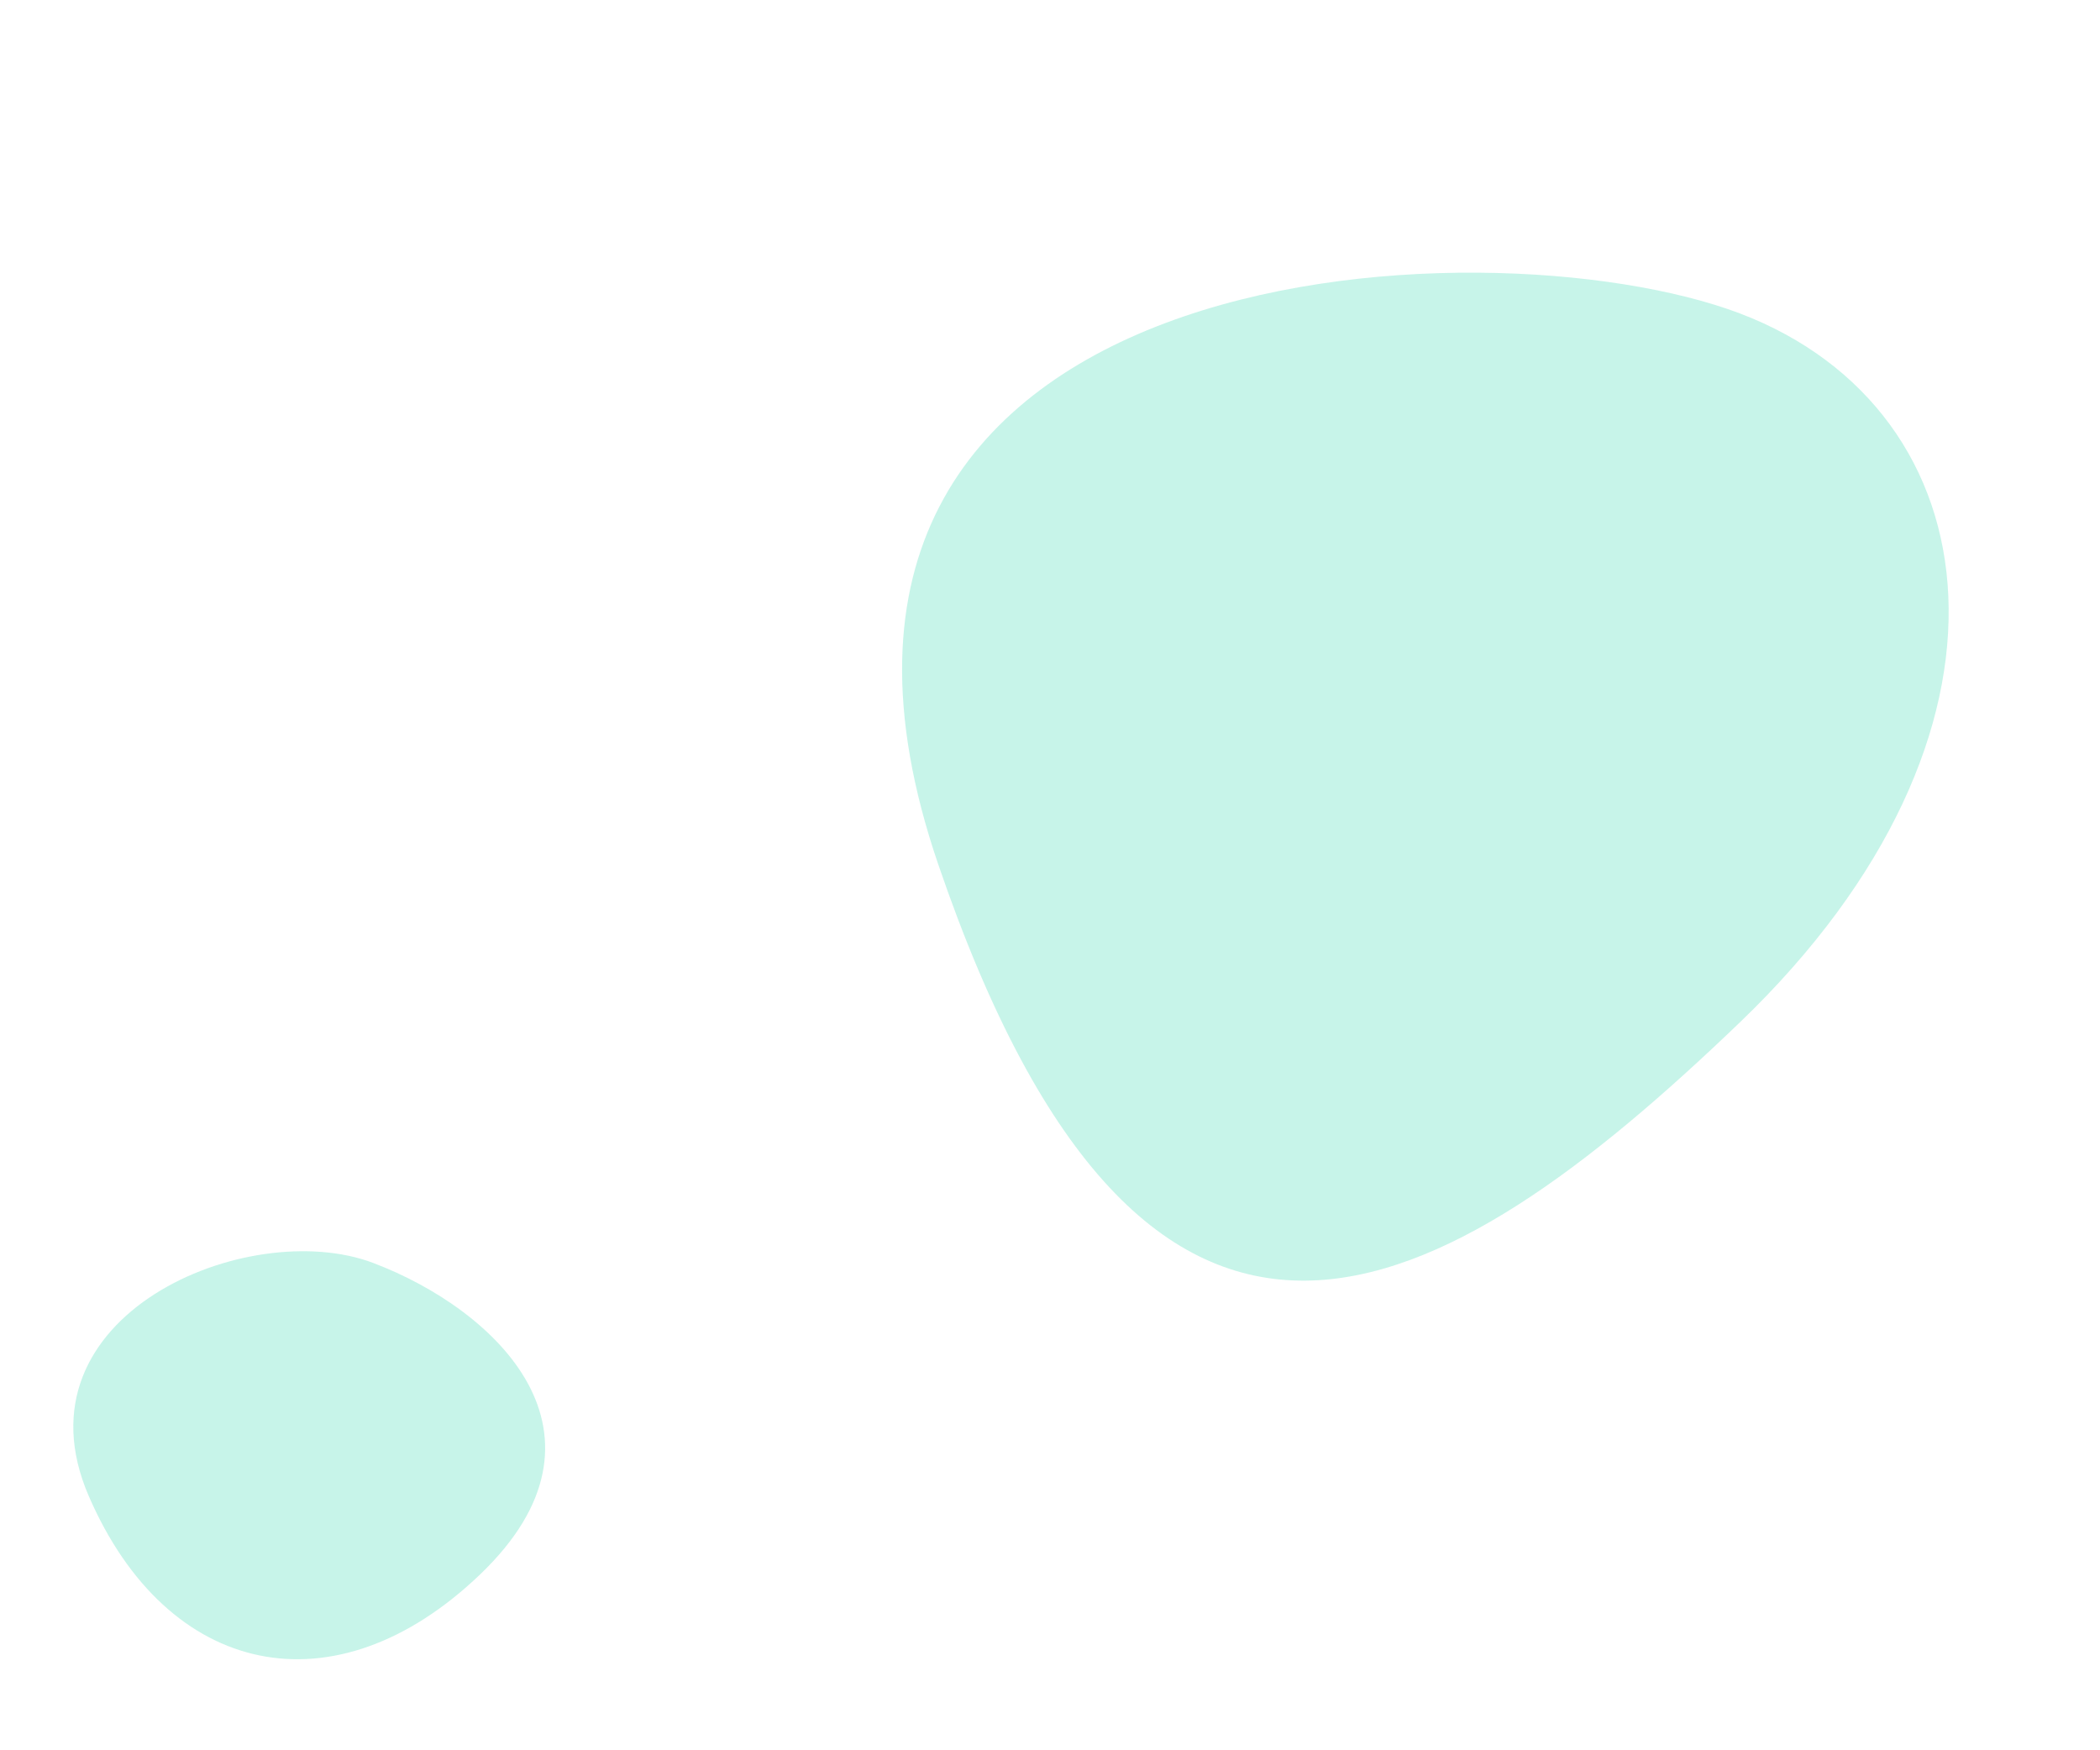
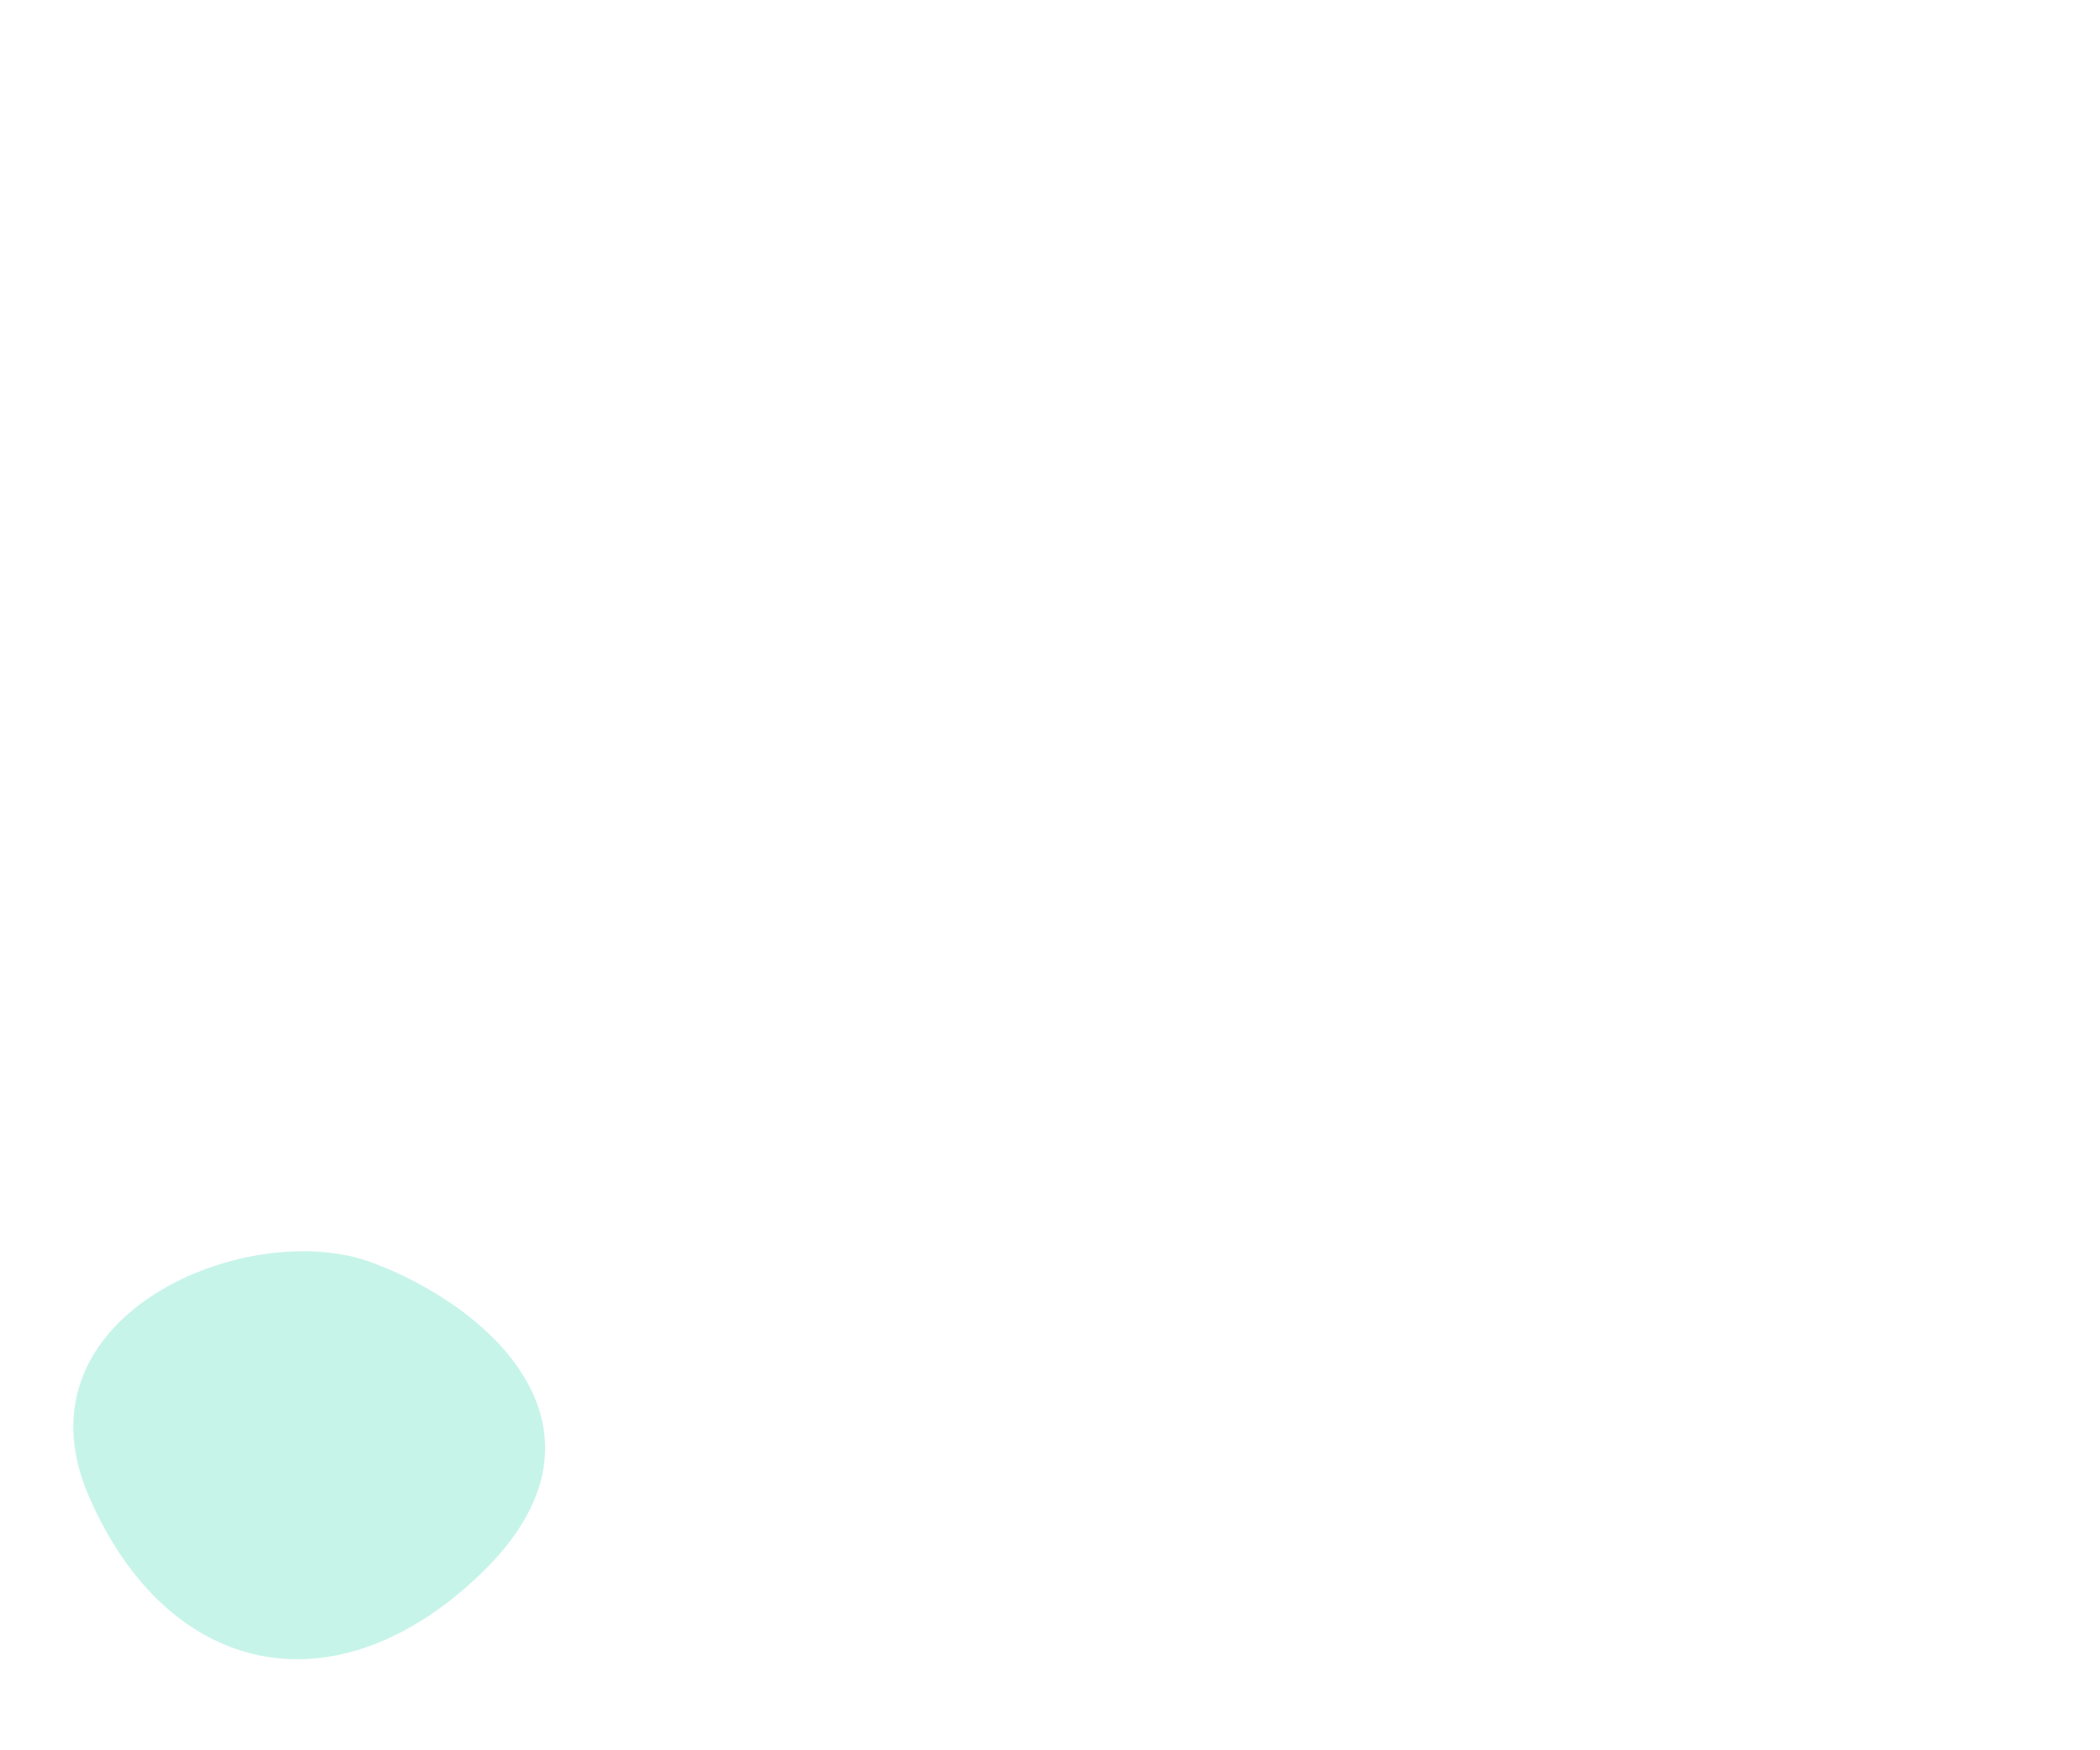
<svg xmlns="http://www.w3.org/2000/svg" id="e92c909d-ccf4-408f-84bb-259b3df5aa0e" data-name="e8f8049b-0507-4cb6-a949-023ae8aa56ef" viewBox="0 0 108 90">
  <defs>
    <style>.a0e82381-95f2-4716-9171-f540380ca8d9{fill:#73e3c9;isolation:isolate;opacity:0.4;}</style>
  </defs>
-   <path id="ae0ffad6-c61c-49be-b620-6b8fa672db26" data-name="a89ae654-fac7-46be-8222-deefae25d8aa" class="a0e82381-95f2-4716-9171-f540380ca8d9" d="M89.49,16.12c13.13,5,15.43,21.62,0,36.44S59,75.89,48.25,44.44,76.36,11.14,89.49,16.12Z" />
  <path id="eab8cd9a-6f4b-4264-a887-1ca511467e69" data-name="fc95d163-83ac-4add-8ab4-2a6975d85219" class="a0e82381-95f2-4716-9171-f540380ca8d9" d="M19.19,64.94c6.41,2.43,13,8.82,5.52,16s-16.1,5.31-20.14-4S12.78,62.51,19.19,64.94Z" />
</svg>